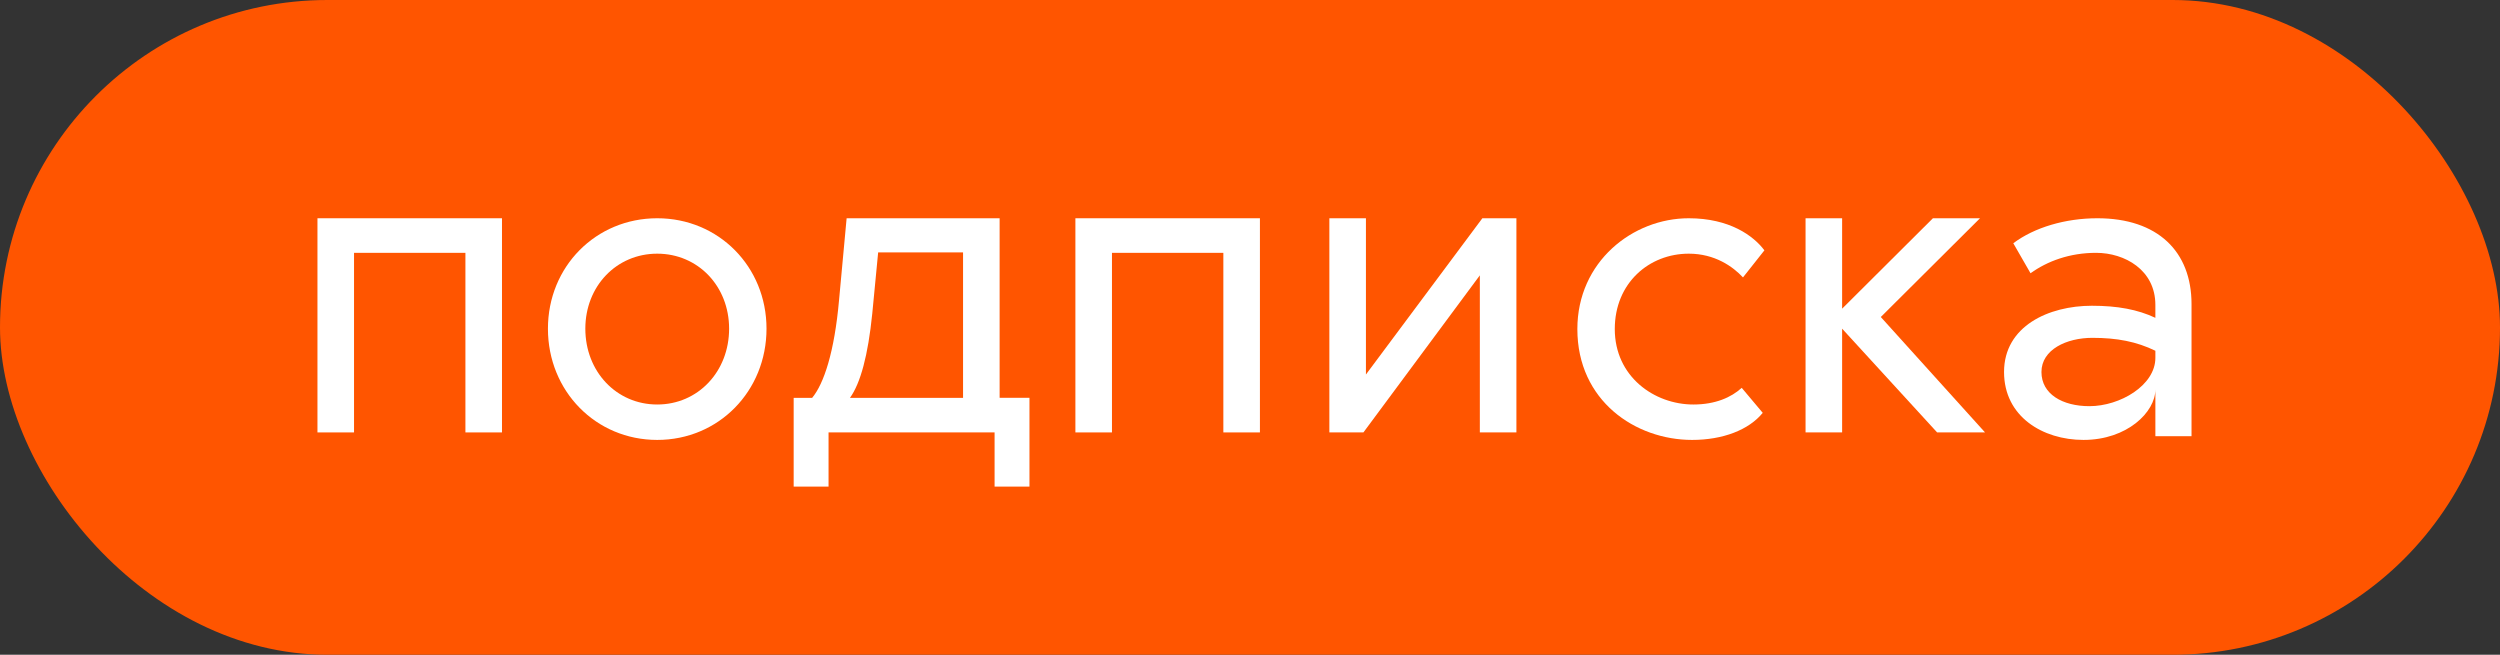
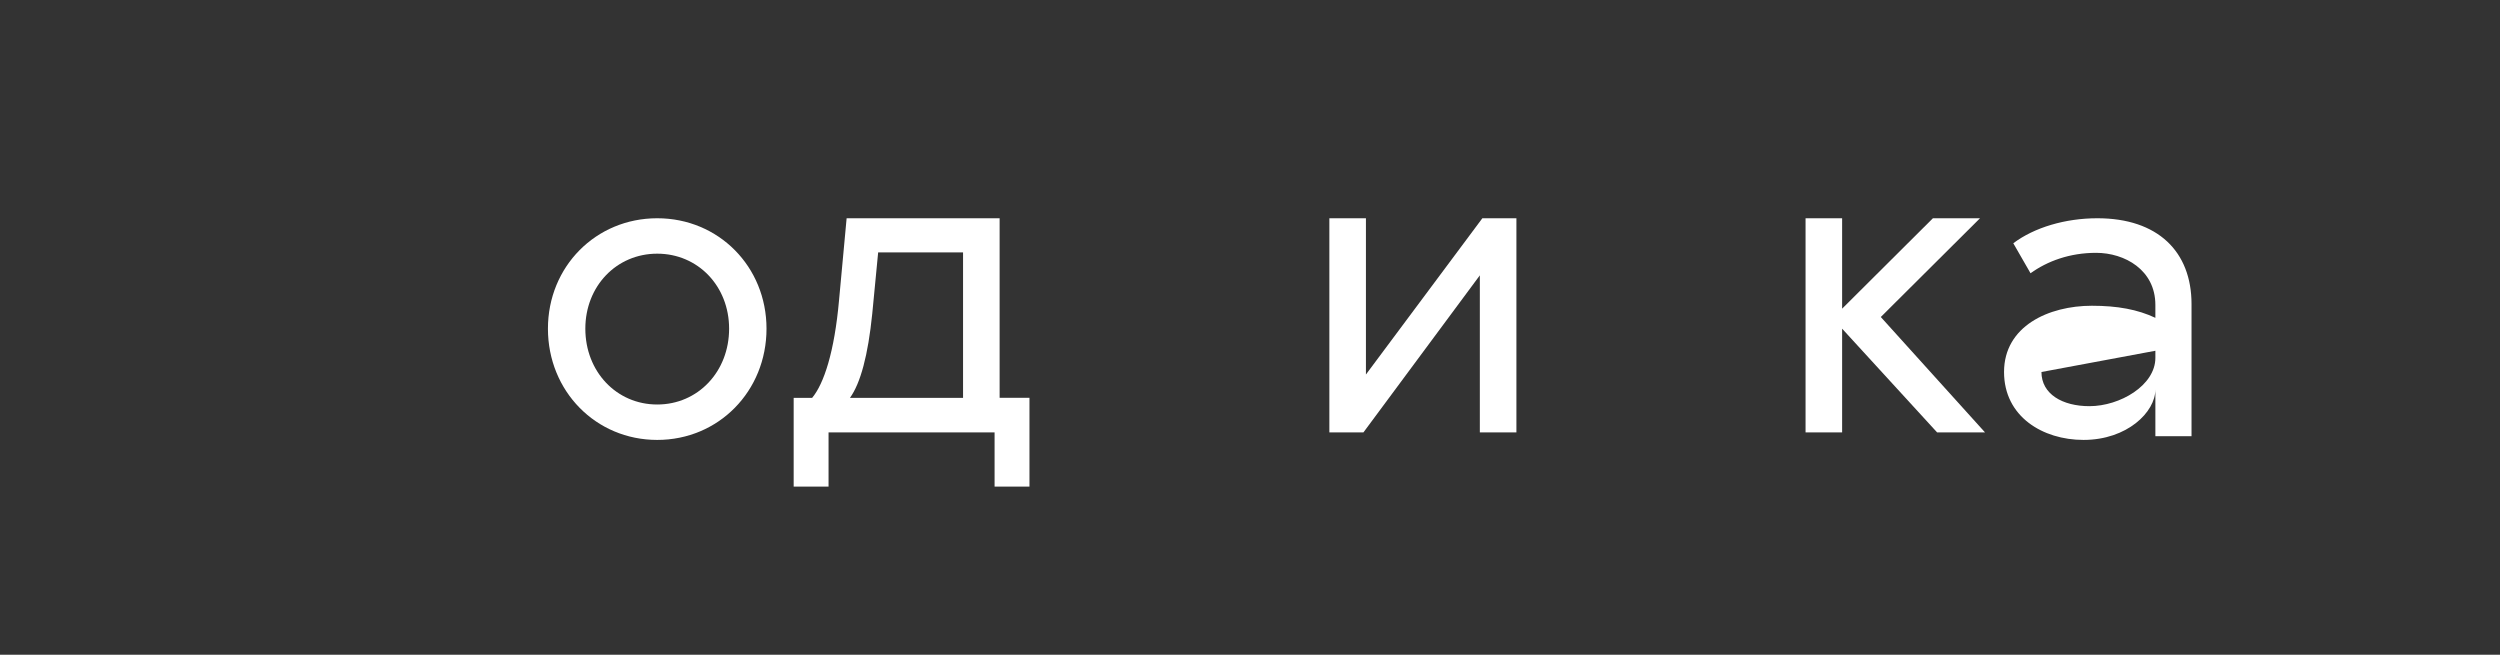
<svg xmlns="http://www.w3.org/2000/svg" viewBox="0 0 126 33">
  <rect x="0" y="0" width="126" height="33" fill="#333333" stroke="none" />
-   <rect width="126" height="33" rx="16.5" fill="#f50" />
-   <path d="M25.3 11V21.794H23.457V12.743H17.843V21.794H16V11H25.3Z" fill="#fff" />
  <path d="m38.632 16.565c0 3.15-2.415 5.607-5.508 5.607s-5.508-2.457-5.508-5.607c0-3.129 2.415-5.565 5.508-5.565s5.508 2.436 5.508 5.565zm-9.131 0c0 2.163 1.568 3.822 3.623 3.822 2.055 0 3.623-1.659 3.623-3.822 0-2.142-1.568-3.78-3.623-3.78-2.055 0-3.623 1.638-3.623 3.78z" fill="#fff" />
  <path d="m51.885 20.051v4.473h-1.758v-2.73h-8.368v2.73h-1.758v-4.473h0.932c0.593-0.714 1.123-2.31 1.356-4.935l0.381-4.116h7.711v9.051h1.504zm-9.046 0h5.699v-7.329h-4.279l-0.297 3.087c-0.212 2.1-0.593 3.507-1.123 4.242z" fill="#fff" />
-   <path d="m63.5 11v10.794h-1.843v-9.051h-5.614v9.051h-1.843v-10.794h9.3z" fill="#fff" />
  <path d="M68.843 18.875L74.711 11H76.427V21.794H74.584V13.877L68.716 21.794H67V11H68.843V18.875Z" fill="#fff" />
-   <path d="m87.847 13.982c-0.508-0.546-1.419-1.197-2.733-1.197-1.991 0-3.729 1.47-3.729 3.801 0 2.394 1.991 3.801 3.962 3.801 1.102 0 1.907-0.357 2.436-0.84l1.059 1.26c-0.699 0.861-2.013 1.365-3.559 1.365-2.86 0-5.784-1.974-5.784-5.586 0-3.402 2.796-5.586 5.614-5.586 2.055 0 3.263 0.882 3.813 1.617l-1.08 1.365z" fill="#fff" />
  <path d="M92.843 11V15.557L97.419 11H99.792L94.792 15.977L100.046 21.794H97.631L92.843 16.565V21.794H91V11H92.843Z" fill="#fff" />
-   <path d="m101.47 12.26c1.059-0.798 2.627-1.26 4.237-1.26 3.051 0 4.746 1.68 4.746 4.326v6.657h-1.822v-2.352c0 1.134-1.42 2.541-3.623 2.541-2.055 0-4.004-1.176-4.004-3.423 0-2.31 2.246-3.339 4.428-3.339 1.292 0 2.309 0.189 3.199 0.609v-0.651c0-1.764-1.547-2.625-2.987-2.625-1.335 0-2.458 0.42-3.305 1.029l-0.869-1.512zm1.419 6.489c0 1.113 1.06 1.722 2.416 1.722 1.546 0 3.326-1.05 3.326-2.436v-0.357c-0.954-0.462-1.928-0.651-3.178-0.651-1.292 0-2.564 0.588-2.564 1.722z" fill="#fff" />
+   <path d="m101.47 12.26c1.059-0.798 2.627-1.26 4.237-1.26 3.051 0 4.746 1.68 4.746 4.326v6.657h-1.822v-2.352c0 1.134-1.42 2.541-3.623 2.541-2.055 0-4.004-1.176-4.004-3.423 0-2.31 2.246-3.339 4.428-3.339 1.292 0 2.309 0.189 3.199 0.609v-0.651c0-1.764-1.547-2.625-2.987-2.625-1.335 0-2.458 0.42-3.305 1.029l-0.869-1.512zm1.419 6.489c0 1.113 1.06 1.722 2.416 1.722 1.546 0 3.326-1.05 3.326-2.436v-0.357z" fill="#fff" />
</svg>